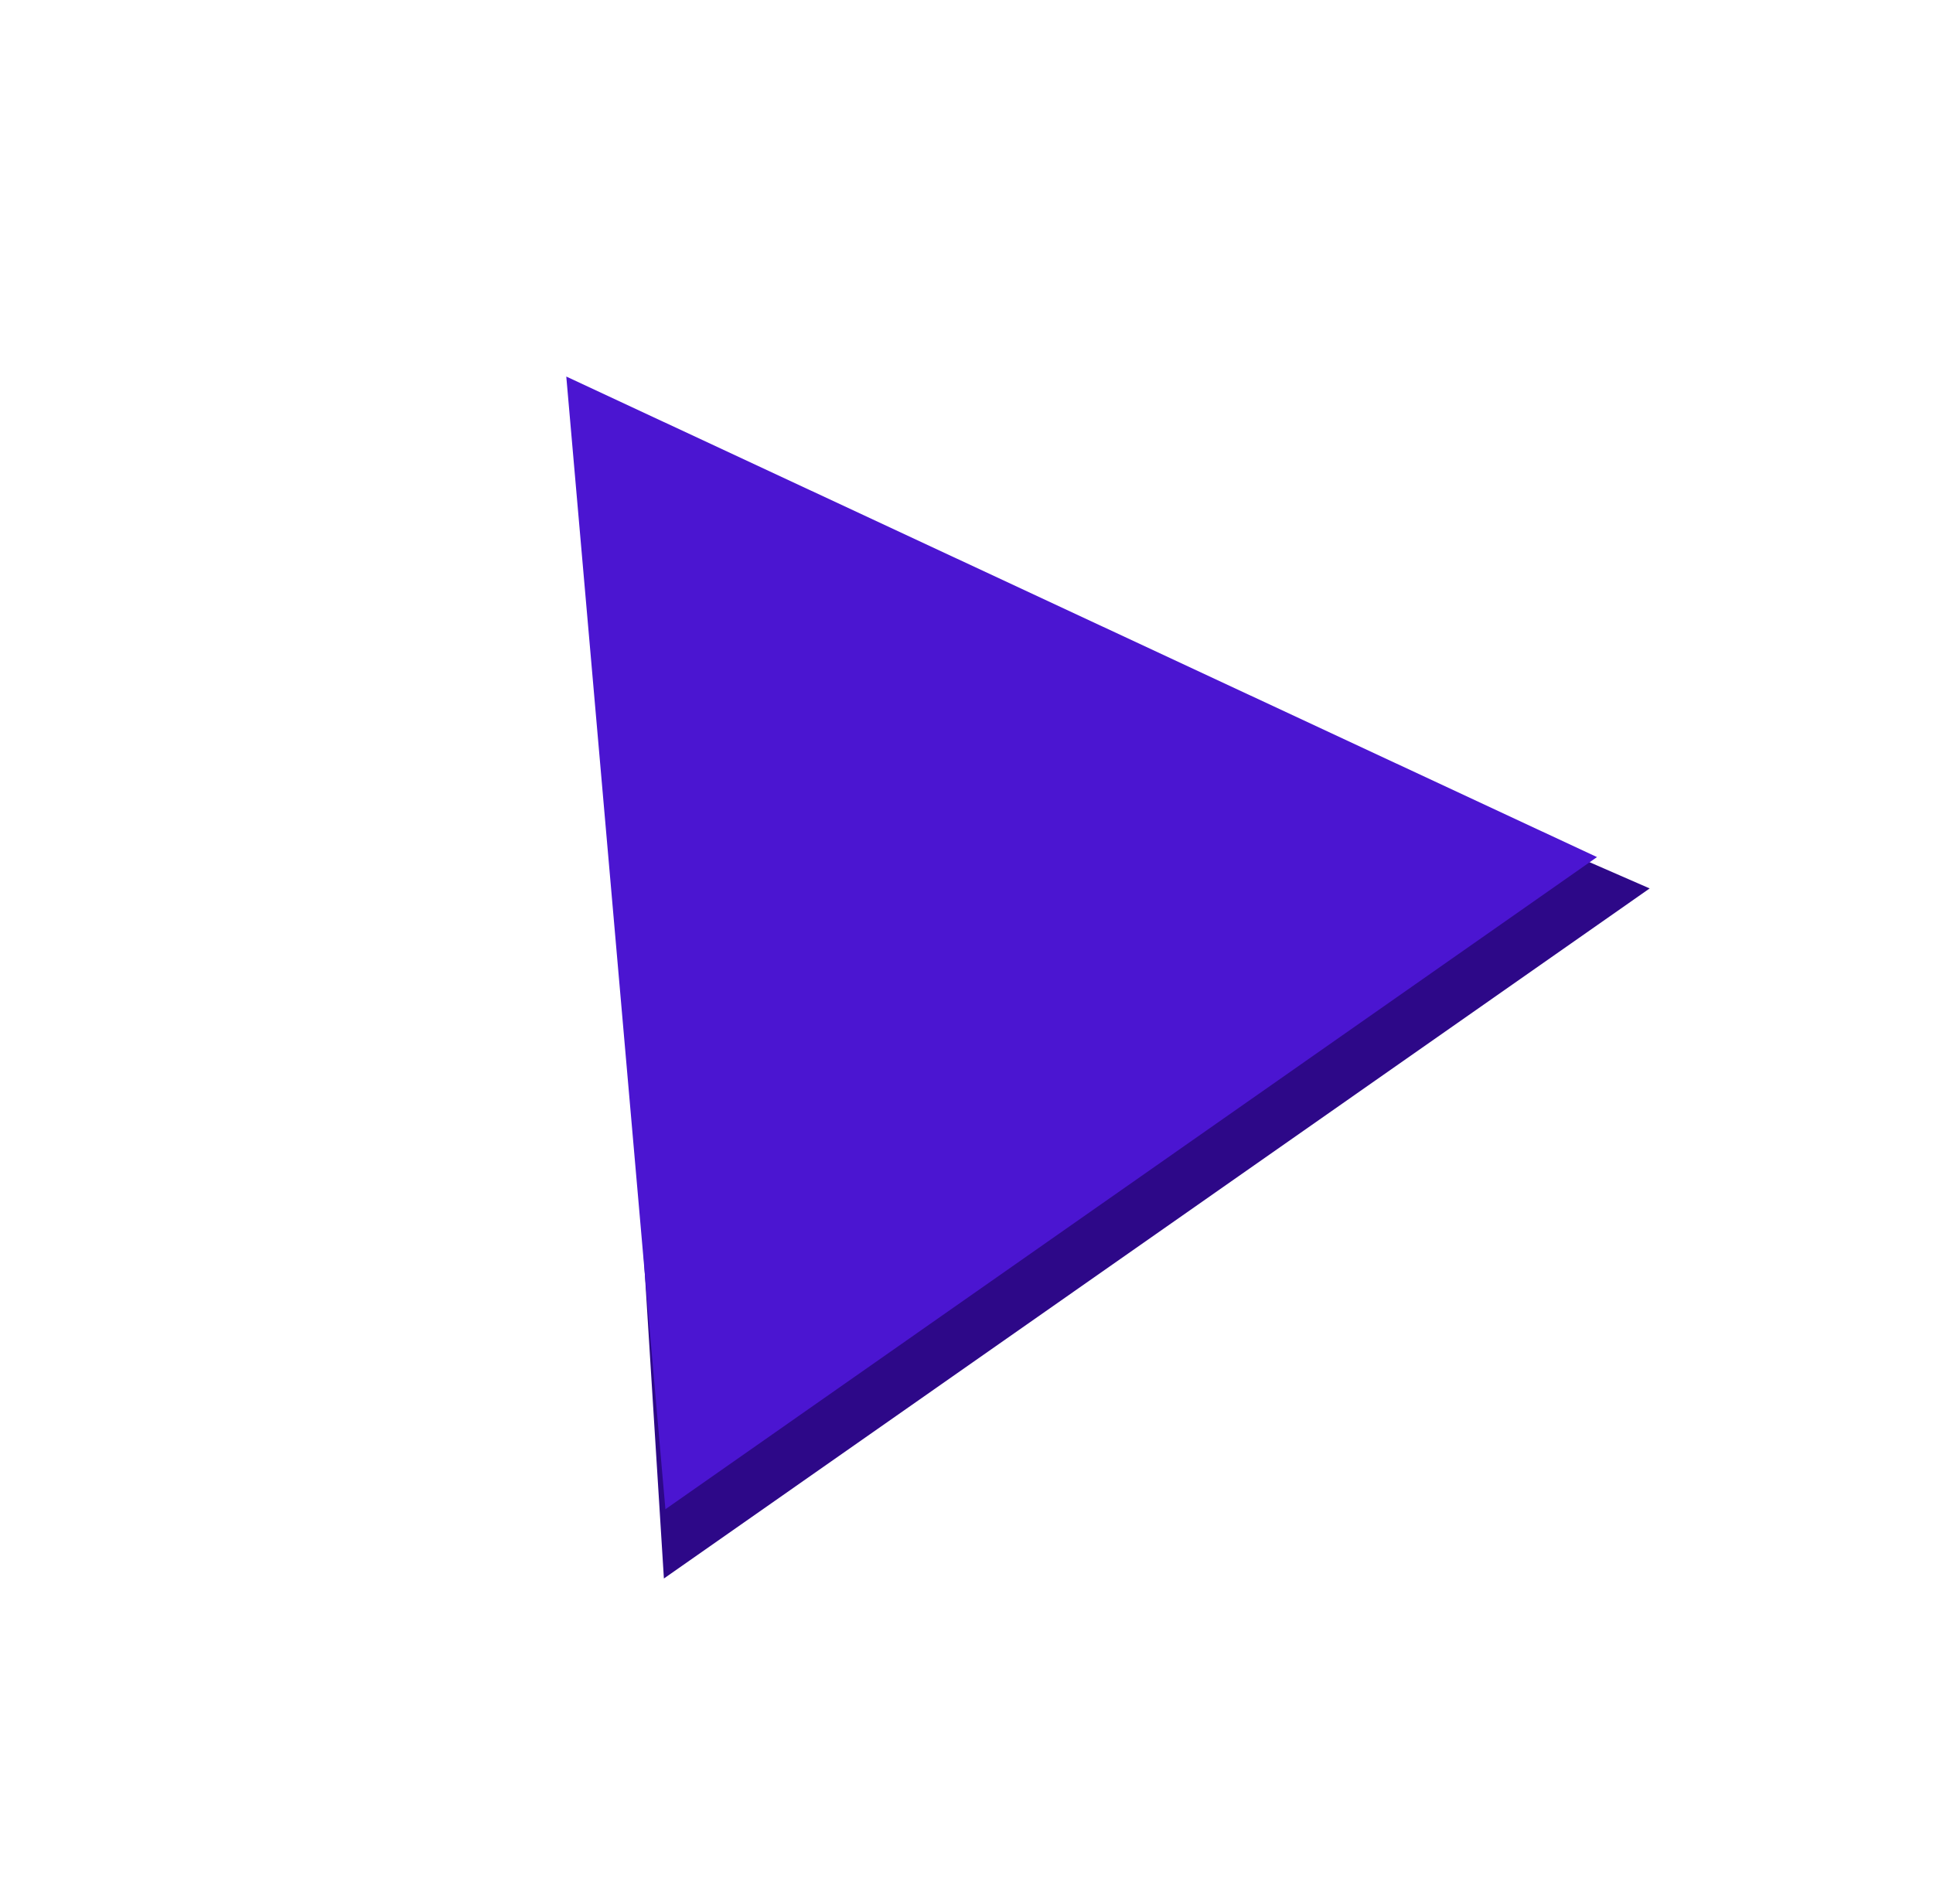
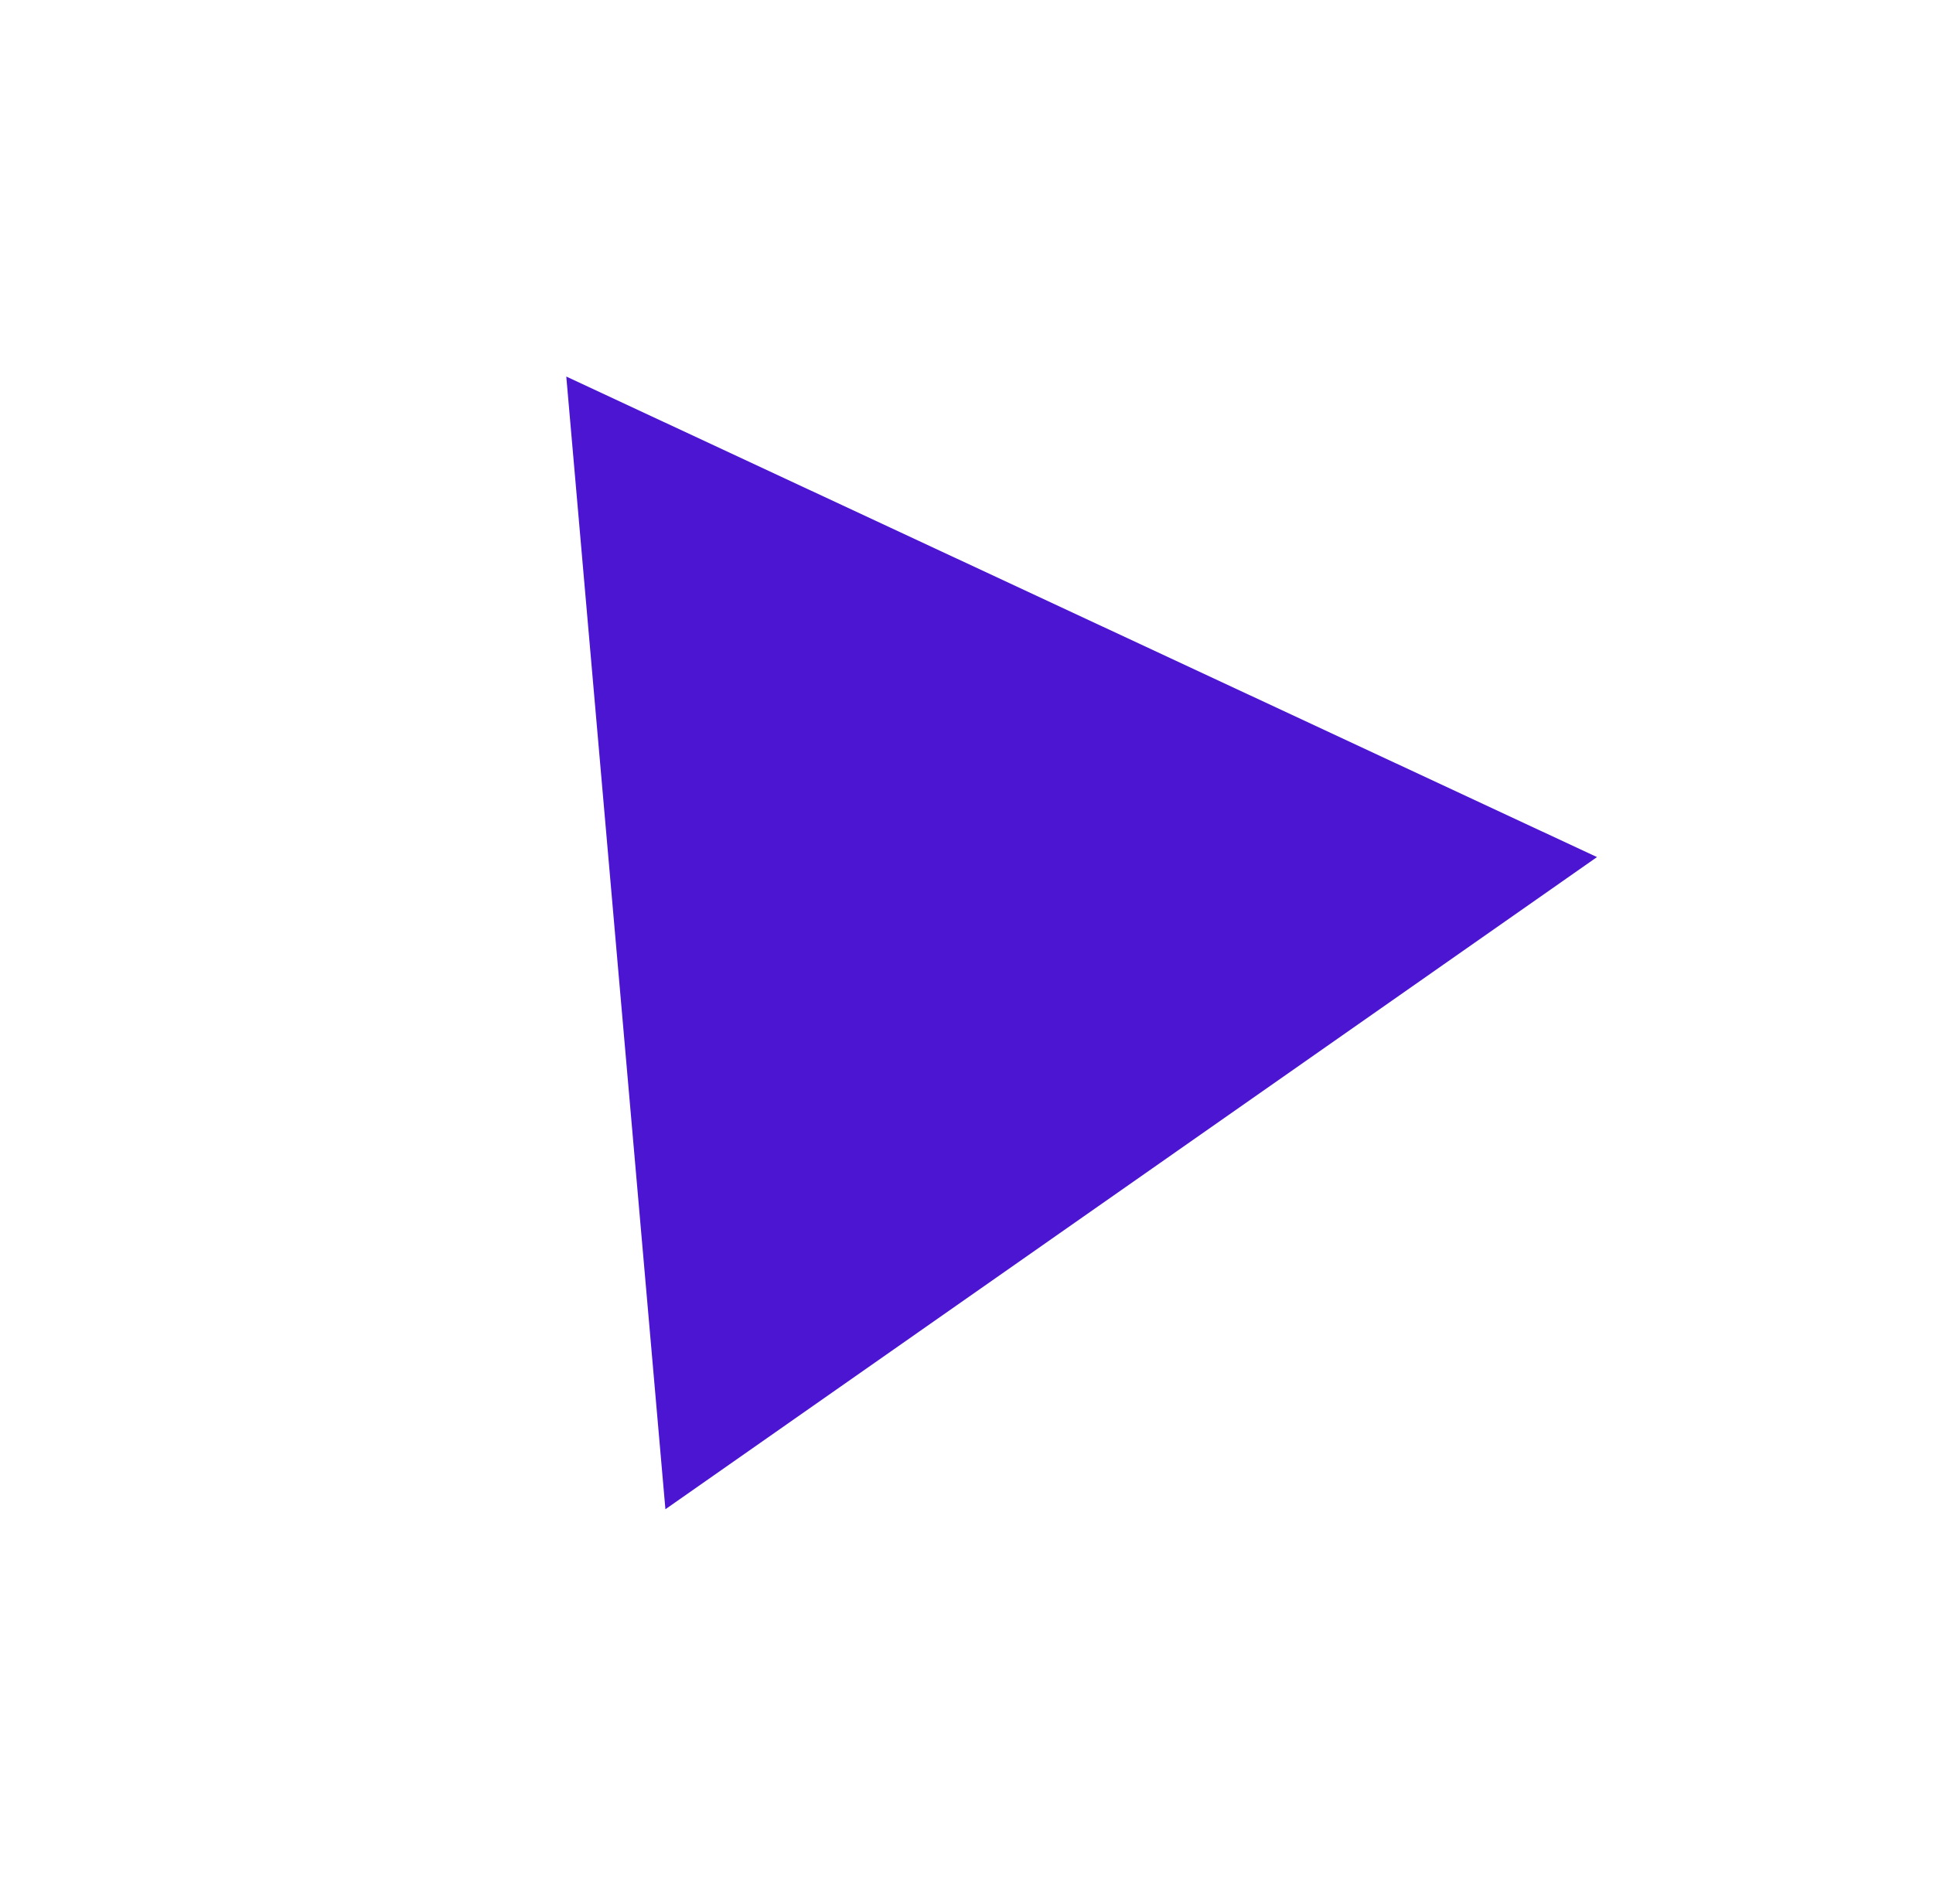
<svg xmlns="http://www.w3.org/2000/svg" width="68" height="67" viewBox="0 0 68 67" fill="none">
-   <path d="M20.821 15.019L58.033 31.26L23.355 55.541L20.821 15.019Z" fill="#2D0888" />
  <path d="M19.921 13.249L56.18 30.157L23.408 53.104L19.921 13.249Z" fill="#4B15D1" />
</svg>